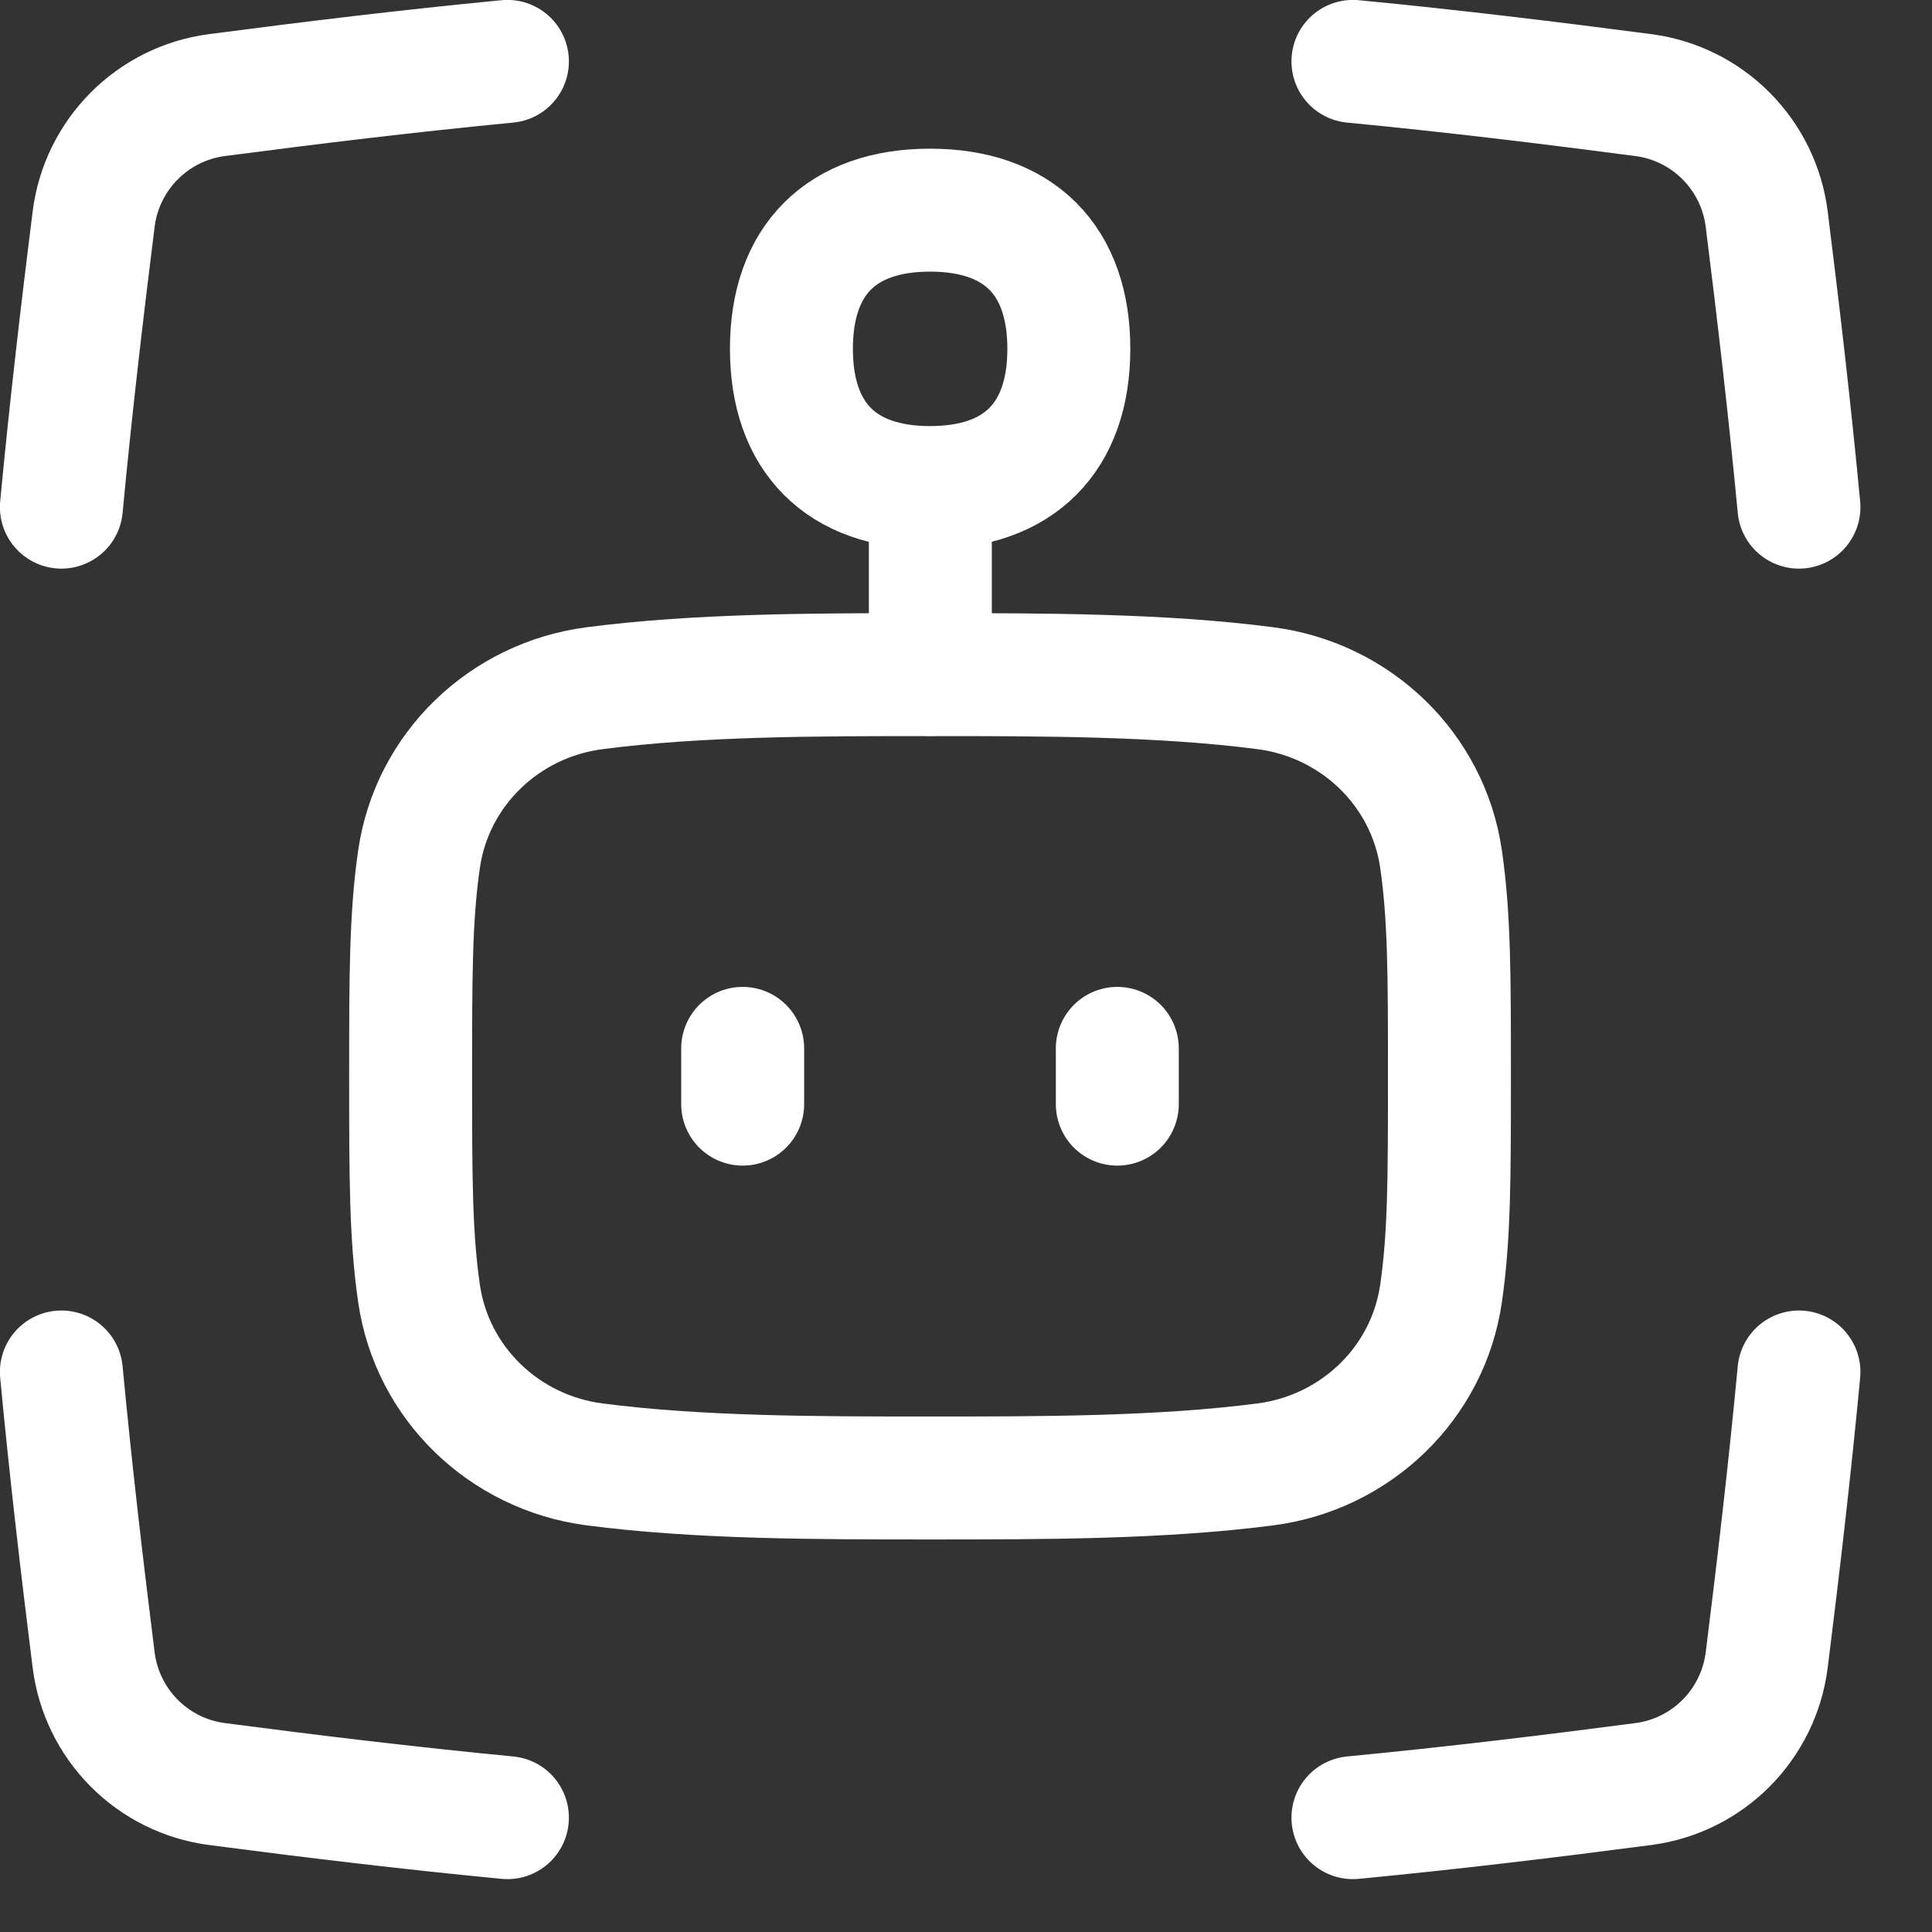
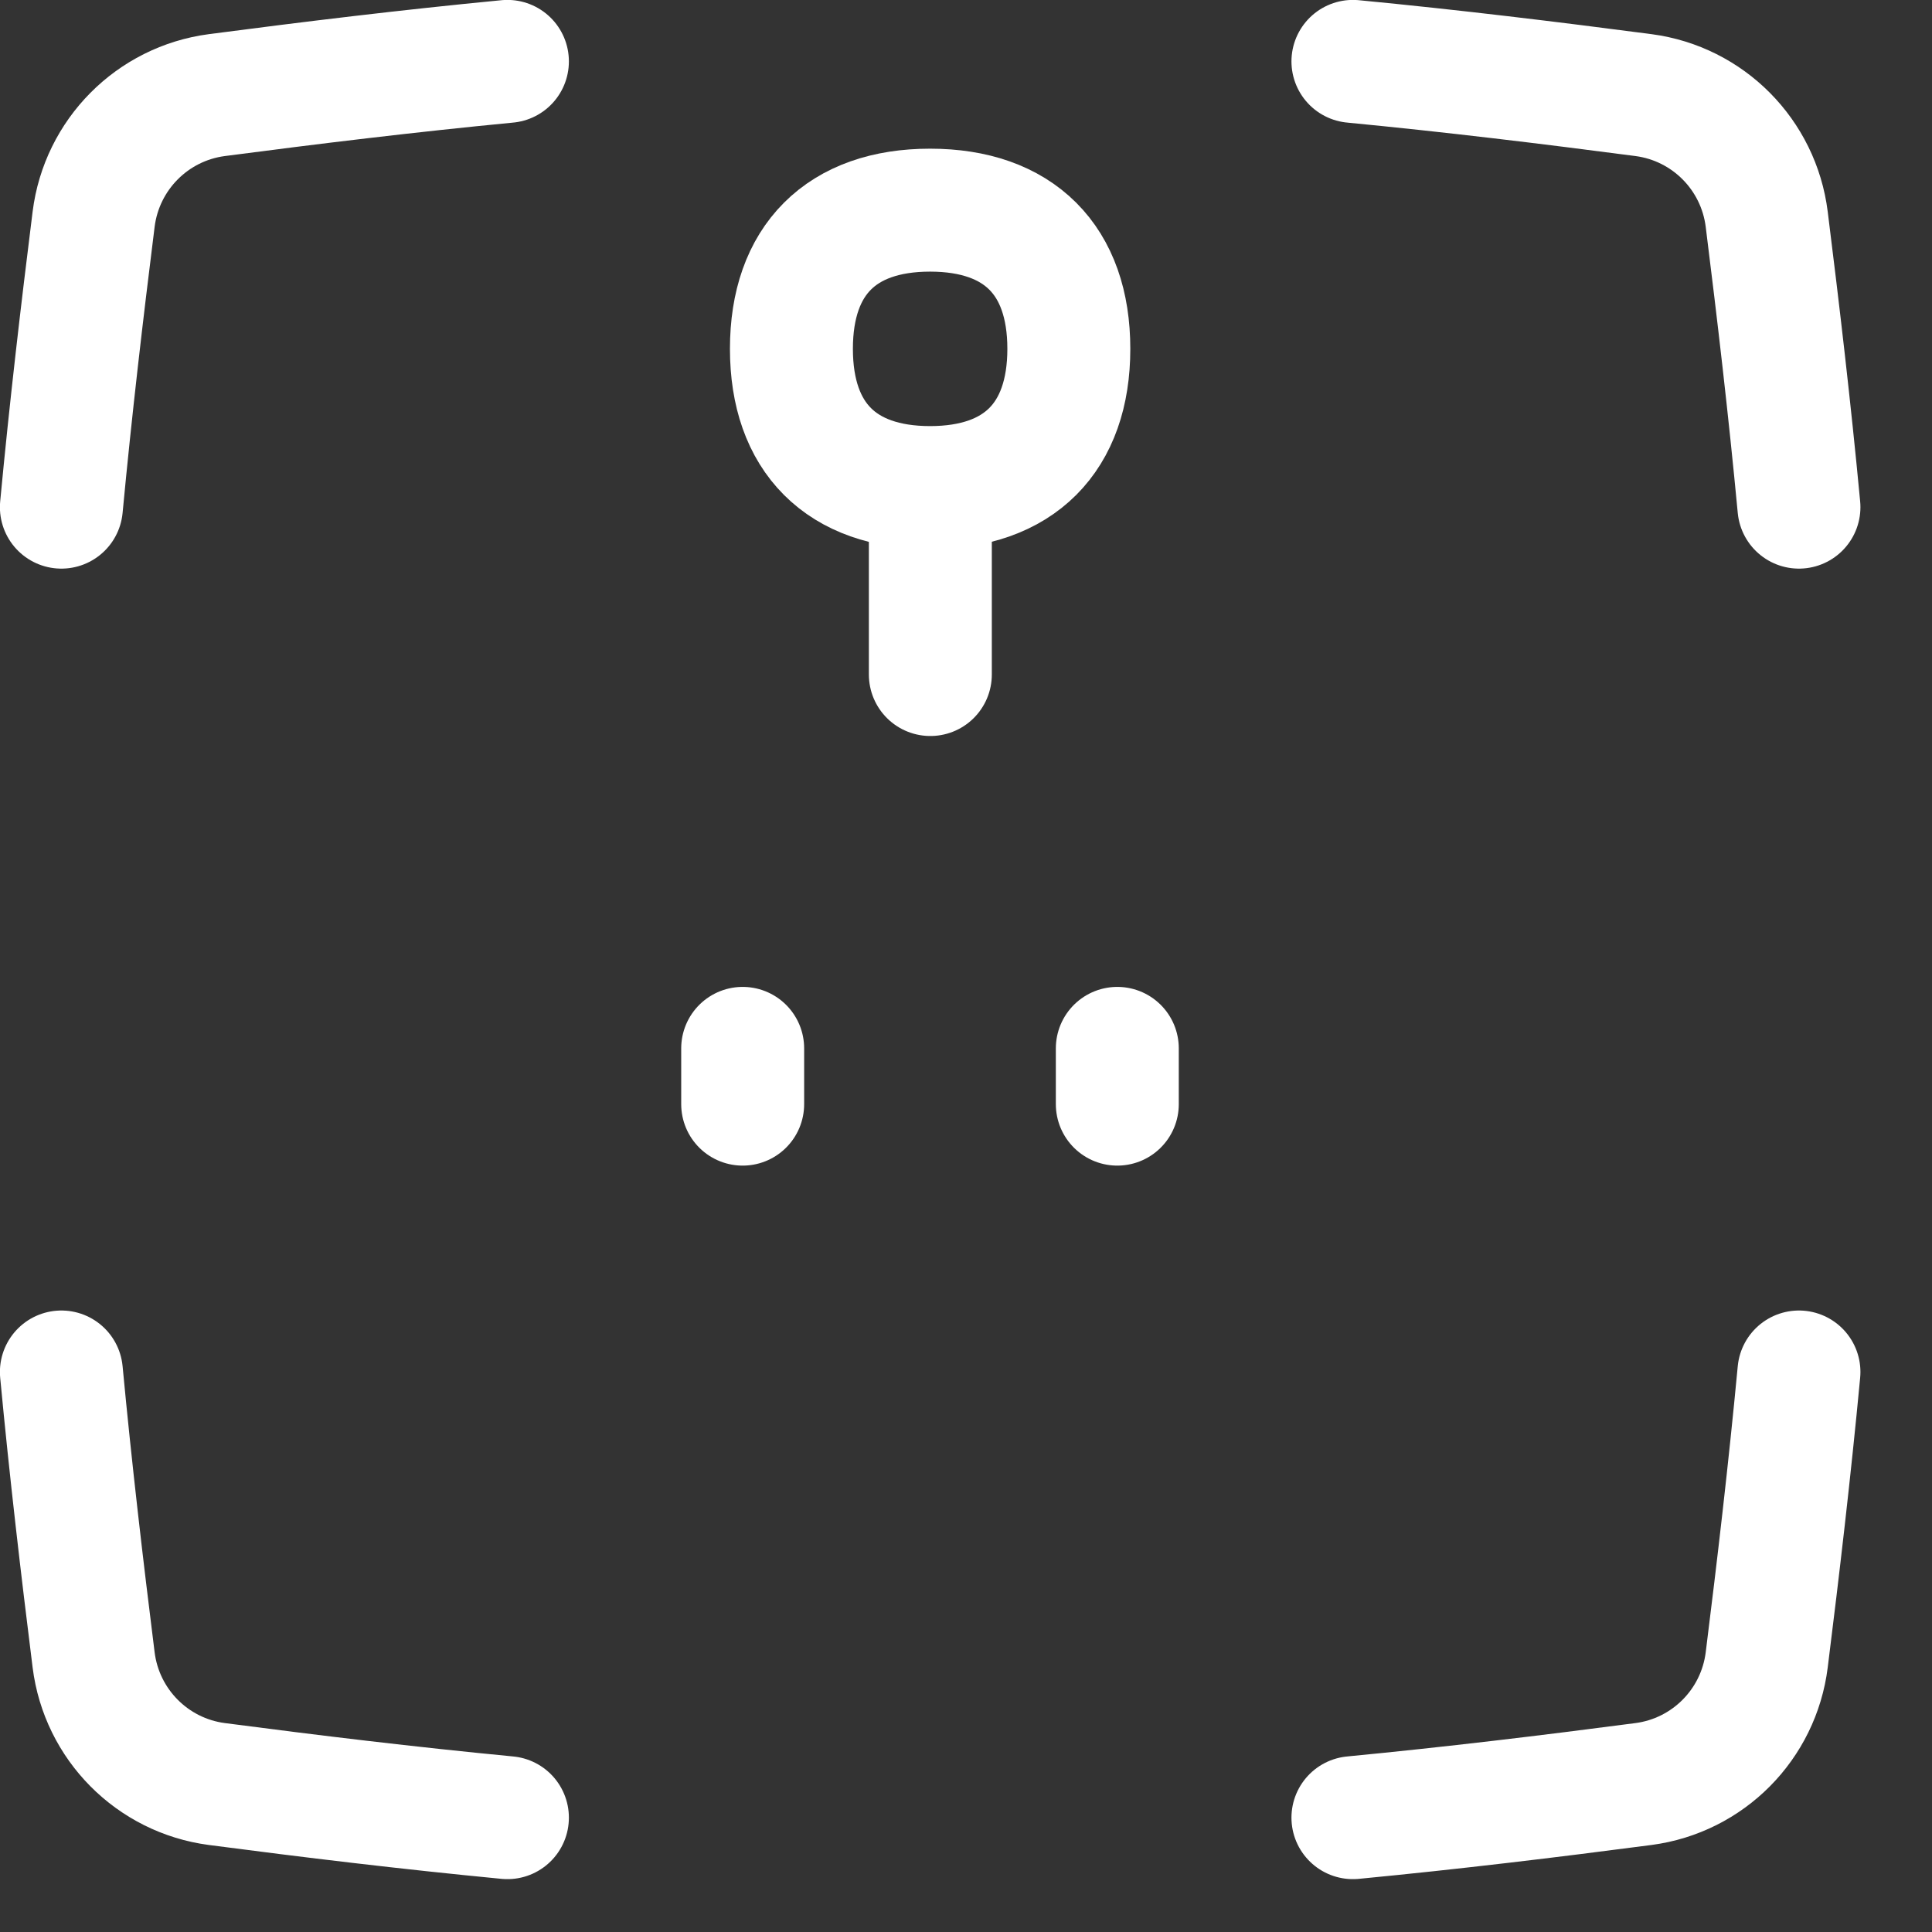
<svg xmlns="http://www.w3.org/2000/svg" width="22" height="22" viewBox="0 0 22 22" fill="none">
  <rect x="0" y="0" width="22" height="22" fill="#333333" stroke="none" />
  <path d="M15.406 20.698C16.539 20.589 17.647 20.455 18.715 20.315C19.45 20.218 20.026 19.637 20.118 18.901C20.25 17.846 20.379 16.747 20.485 15.623" stroke="white" stroke-width="1.4" stroke-linecap="round" stroke-linejoin="round" />
  <path d="M5.778 0.699C4.645 0.808 3.537 0.943 2.469 1.083C1.734 1.18 1.158 1.761 1.066 2.497C0.934 3.552 0.805 4.651 0.699 5.775" stroke="white" stroke-width="1.4" stroke-linecap="round" stroke-linejoin="round" />
  <path d="M15.406 0.699C16.539 0.808 17.647 0.943 18.715 1.083C19.45 1.18 20.026 1.761 20.118 2.497C20.25 3.552 20.379 4.651 20.485 5.775" stroke="white" stroke-width="1.4" stroke-linecap="round" stroke-linejoin="round" />
  <path d="M5.778 20.698C4.645 20.589 3.537 20.455 2.469 20.315C1.734 20.218 1.158 19.637 1.066 18.901C0.934 17.846 0.805 16.747 0.699 15.623" stroke="white" stroke-width="1.4" stroke-linecap="round" stroke-linejoin="round" />
  <path d="M10.594 7.681L10.594 5.572" stroke="white" stroke-width="1.4" stroke-linecap="round" stroke-linejoin="round" />
-   <path d="M10.59 7.682C11.881 7.682 13.222 7.682 14.412 7.837C15.437 7.971 16.26 8.758 16.409 9.78C16.505 10.441 16.505 11.113 16.505 12.256C16.505 13.399 16.505 14.071 16.409 14.732C16.26 15.754 15.437 16.541 14.412 16.675C13.222 16.83 11.881 16.83 10.59 16.83C9.299 16.83 7.958 16.83 6.768 16.675C5.744 16.541 4.921 15.754 4.772 14.732C4.676 14.071 4.676 13.399 4.676 12.256C4.676 11.113 4.676 10.441 4.772 9.78C4.921 8.758 5.744 7.971 6.768 7.837C7.958 7.682 9.299 7.682 10.59 7.682Z" stroke="white" stroke-width="1.4" stroke-linecap="round" stroke-linejoin="round" />
  <path d="M12.723 12.573V11.938" stroke="white" stroke-width="1.4" stroke-linecap="round" stroke-linejoin="round" />
  <path d="M8.457 12.573V11.938" stroke="white" stroke-width="1.4" stroke-linecap="round" stroke-linejoin="round" />
  <path d="M10.591 5.552C11.602 5.552 12.171 4.983 12.171 3.972C12.171 2.961 11.602 2.393 10.591 2.393C9.58 2.393 9.012 2.961 9.012 3.972C9.012 4.983 9.58 5.552 10.591 5.552Z" stroke="white" stroke-width="1.4" stroke-linecap="round" stroke-linejoin="round" />
</svg>